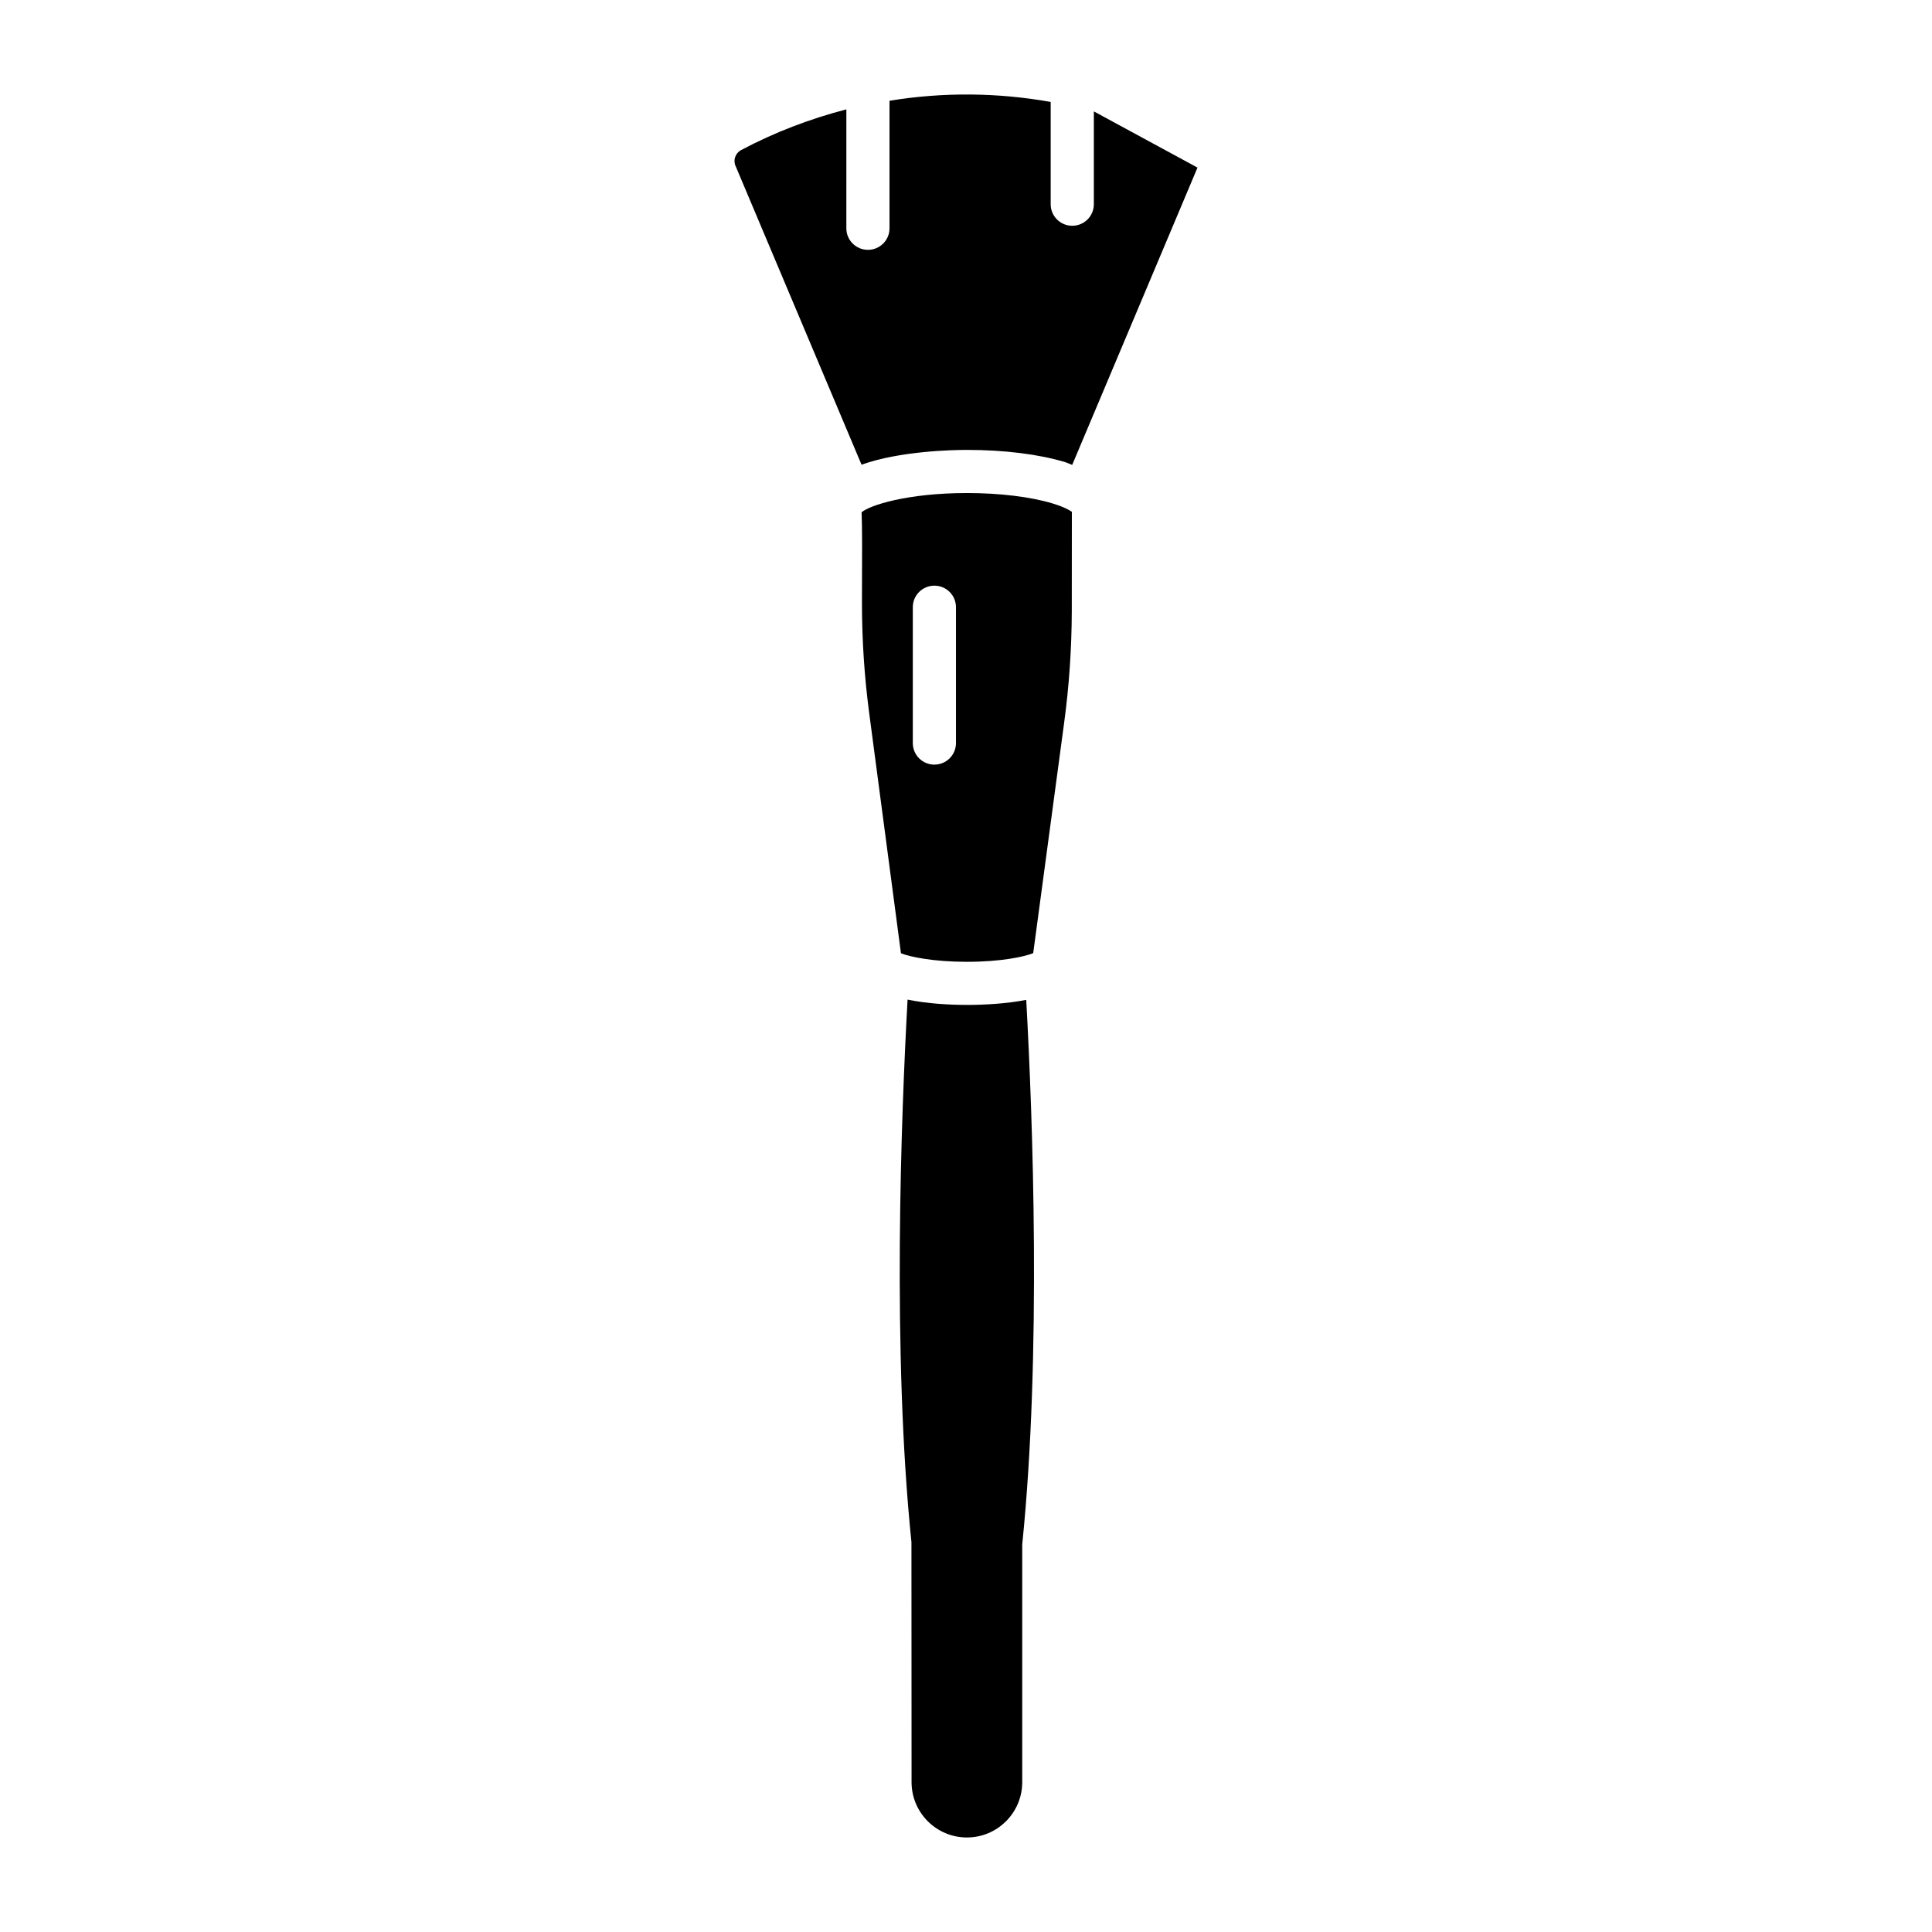
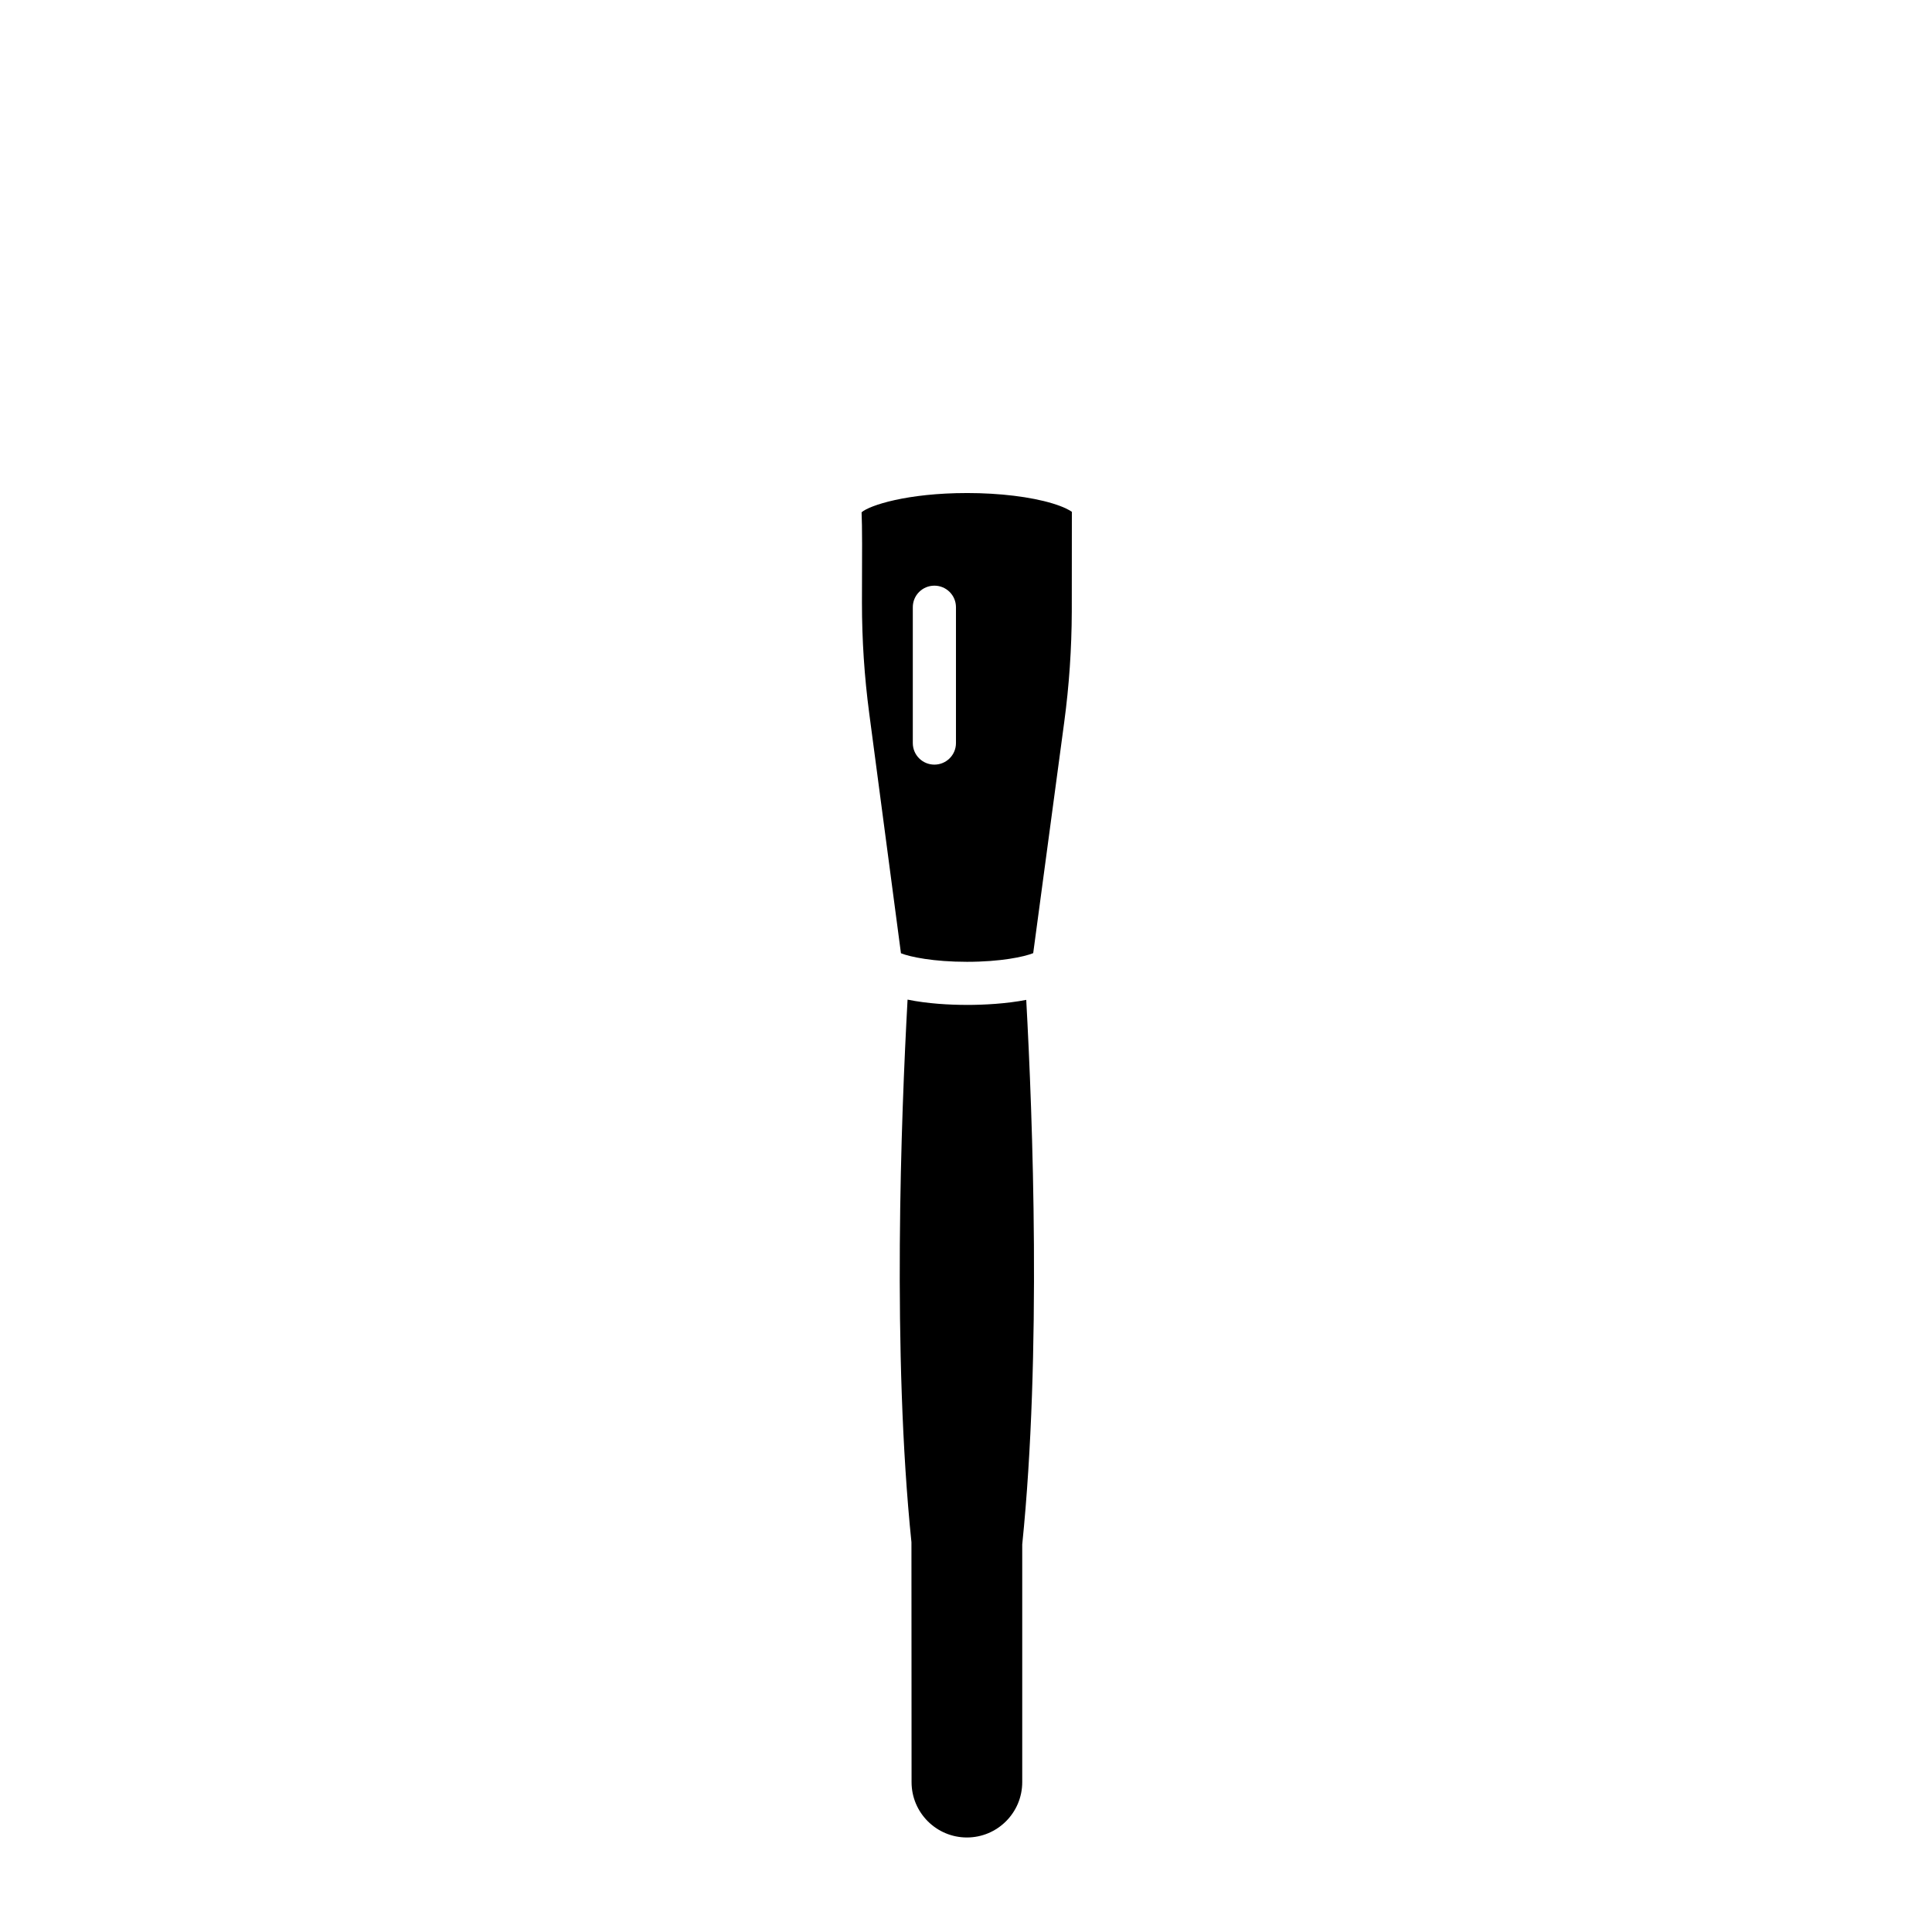
<svg xmlns="http://www.w3.org/2000/svg" fill="#000000" width="800px" height="800px" version="1.1" viewBox="144 144 512 512">
  <g>
    <path d="m400.29 274.66c-15.863 0-25.855 3.254-27.961 5.106 0.176 3.734 0.152 10.609 0.098 23.992 0 9.777 0.645 19.621 1.922 29.238l8.414 63.629c2.441 0.973 8.652 2.266 17.492 2.266 8.918 0 15.16-1.324 17.555-2.297l8.223-61.238c1.301-9.652 1.969-19.492 2-29.254l0.023-26.465c-0.621-0.445-2.082-1.293-5.121-2.219-5.766-1.754-14.02-2.758-22.645-2.758zm-2.949 66.262c0 3.16-2.559 5.711-5.719 5.711s-5.719-2.551-5.719-5.711v-36.004c0-3.16 2.559-5.711 5.719-5.711s5.719 2.551 5.719 5.711z" />
-     <path d="m433.88 198.12c0 3.16-2.559 5.711-5.719 5.711-3.16 0-5.719-2.551-5.719-5.711v-27.105c-14.145-2.512-28.547-2.633-42.711-0.312v33.797c0 3.16-2.559 5.711-5.719 5.711s-5.719-2.551-5.719-5.711l0.004-31.516c-9.578 2.488-18.953 6.035-27.898 10.793-1.57 0.844-2.191 2.742-1.41 4.34l33.328 79.031c10.105-3.609 23.953-3.918 27.977-3.918 9.844 0 19.055 1.148 25.961 3.238 0.719 0.219 1.227 0.5 1.887 0.738l33.207-78.789-27.469-14.898z" />
    <path d="m400.25 410.31c-4.586 0-10.465-0.32-15.734-1.402-1.711 31.016-4.098 93.914 1.027 143.8l0.031 63.582c0 8.086 6.578 14.66 14.668 14.66 8.086 0 14.66-6.57 14.66-14.66v-62.992c5.141-50.41 2.769-113.29 1.062-144.32-5.262 1.02-11.133 1.336-15.715 1.336z" />
  </g>
</svg>